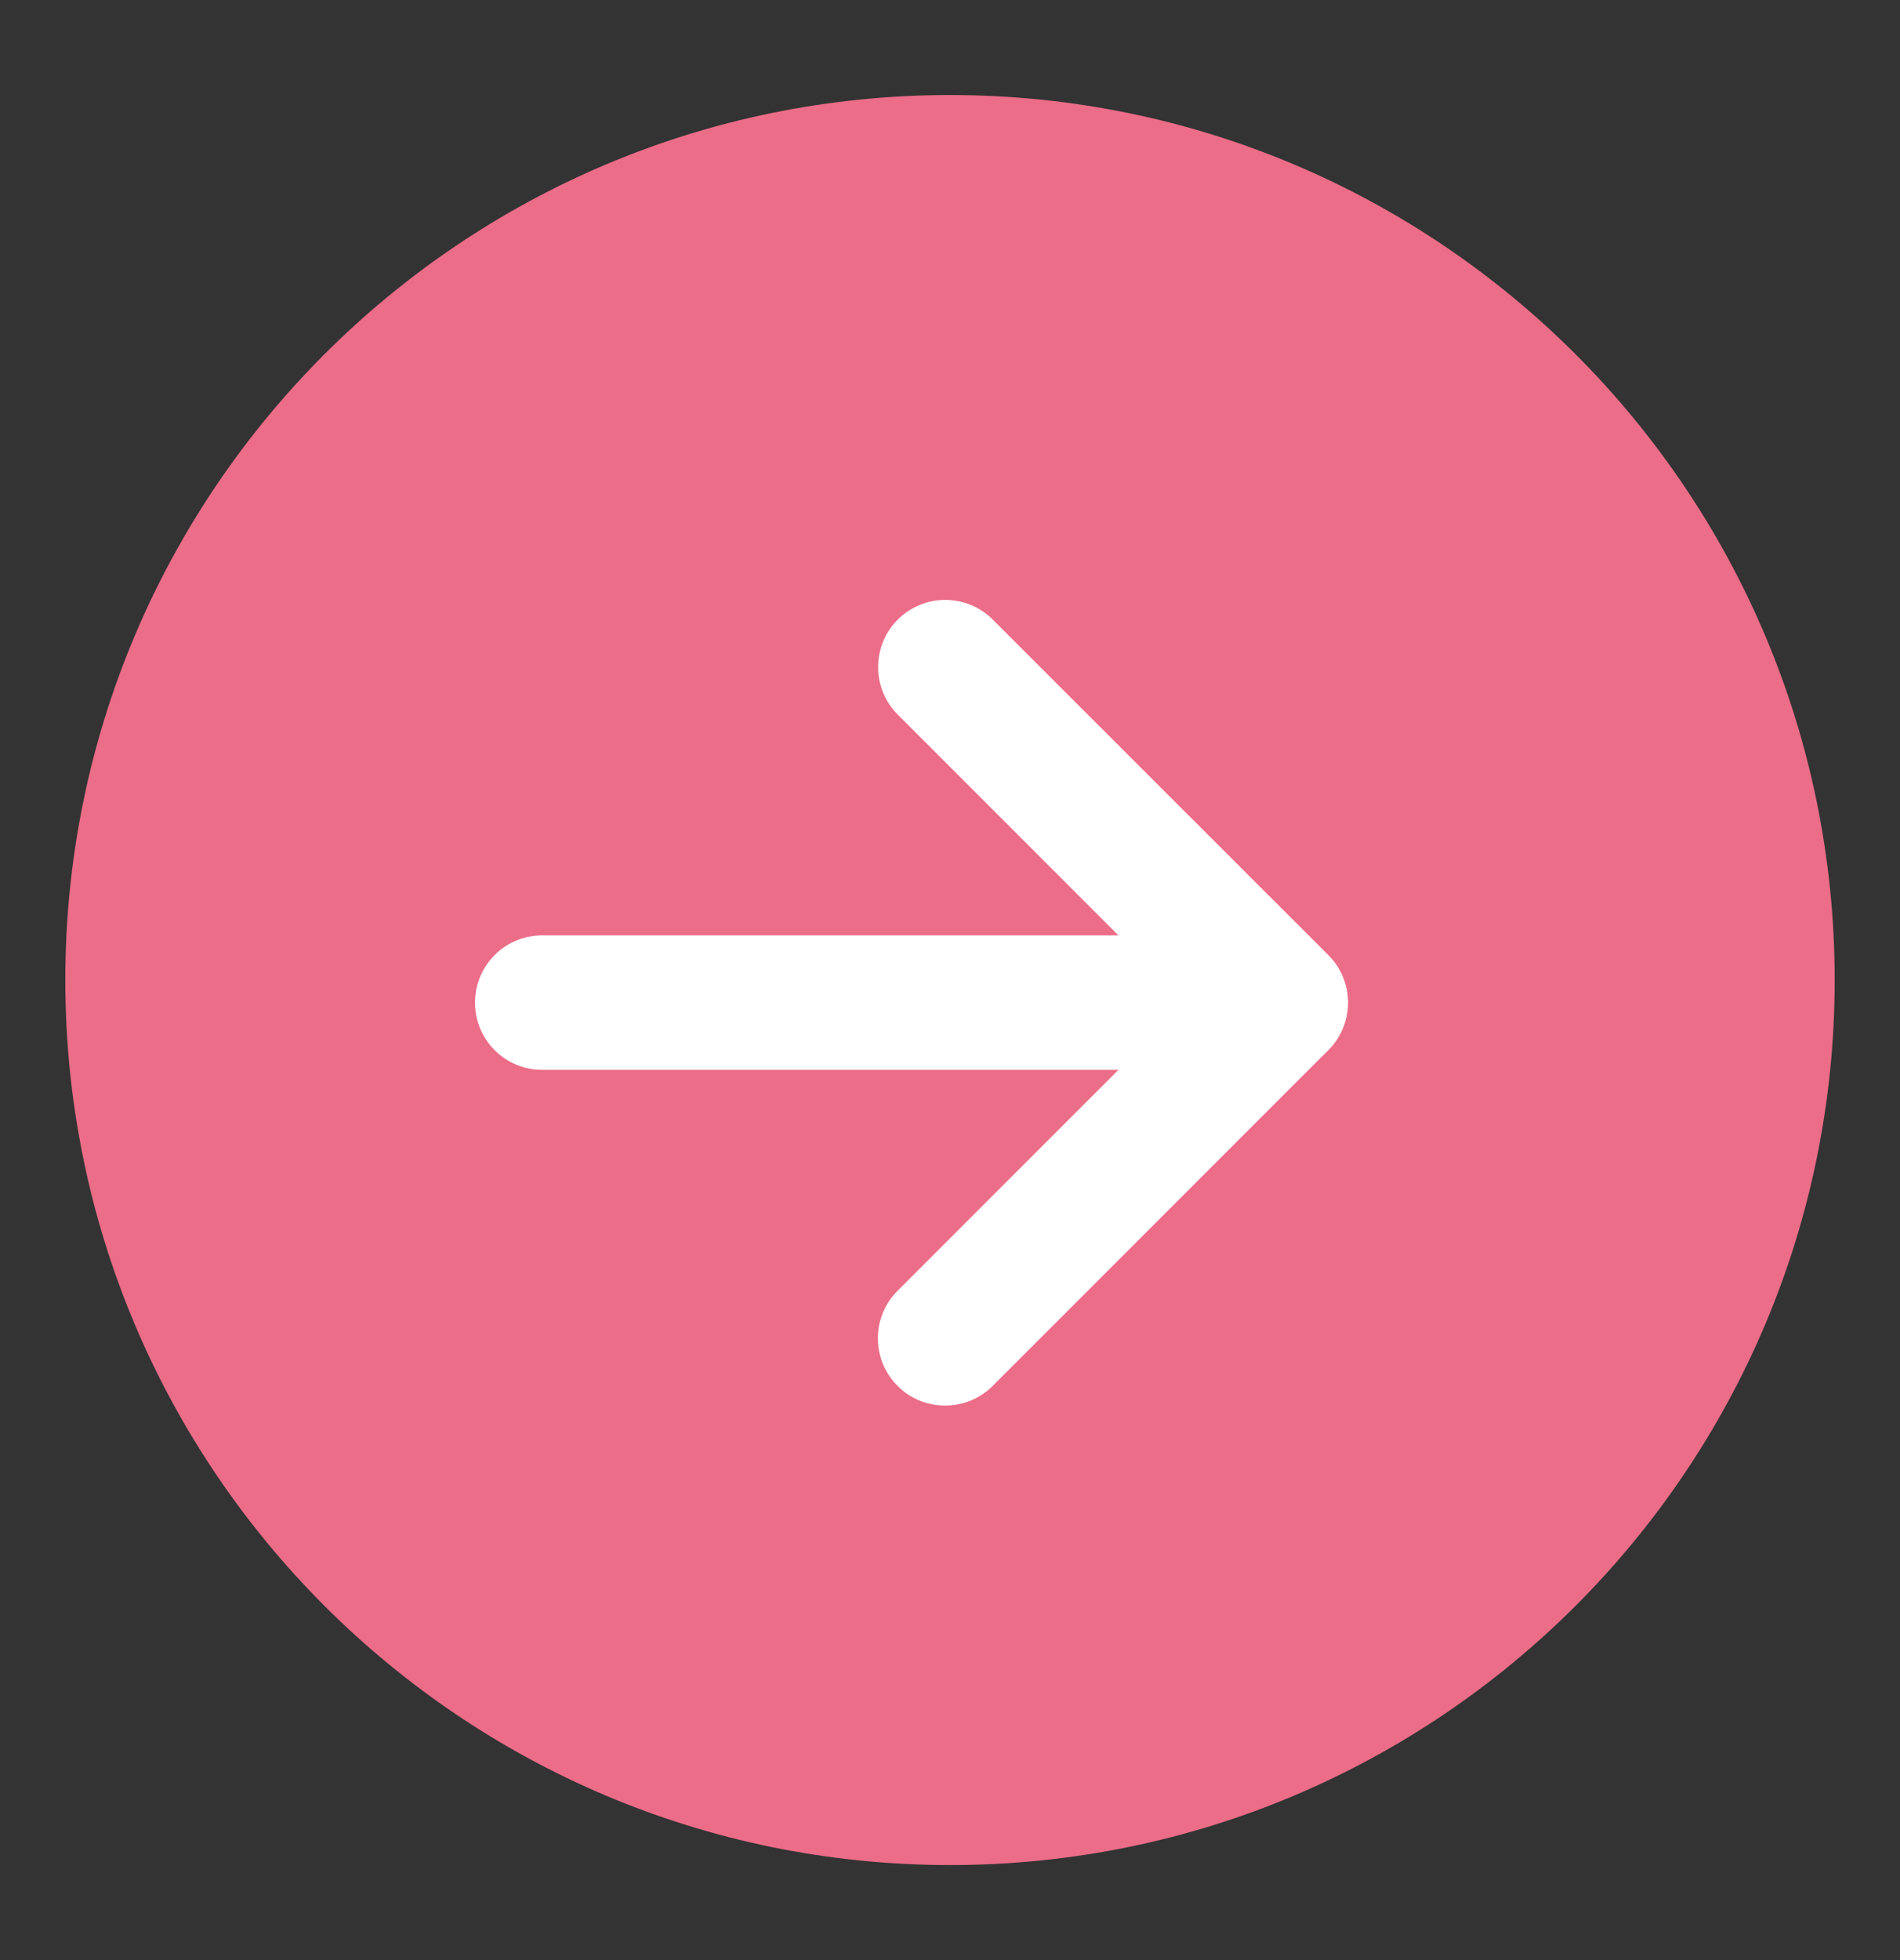
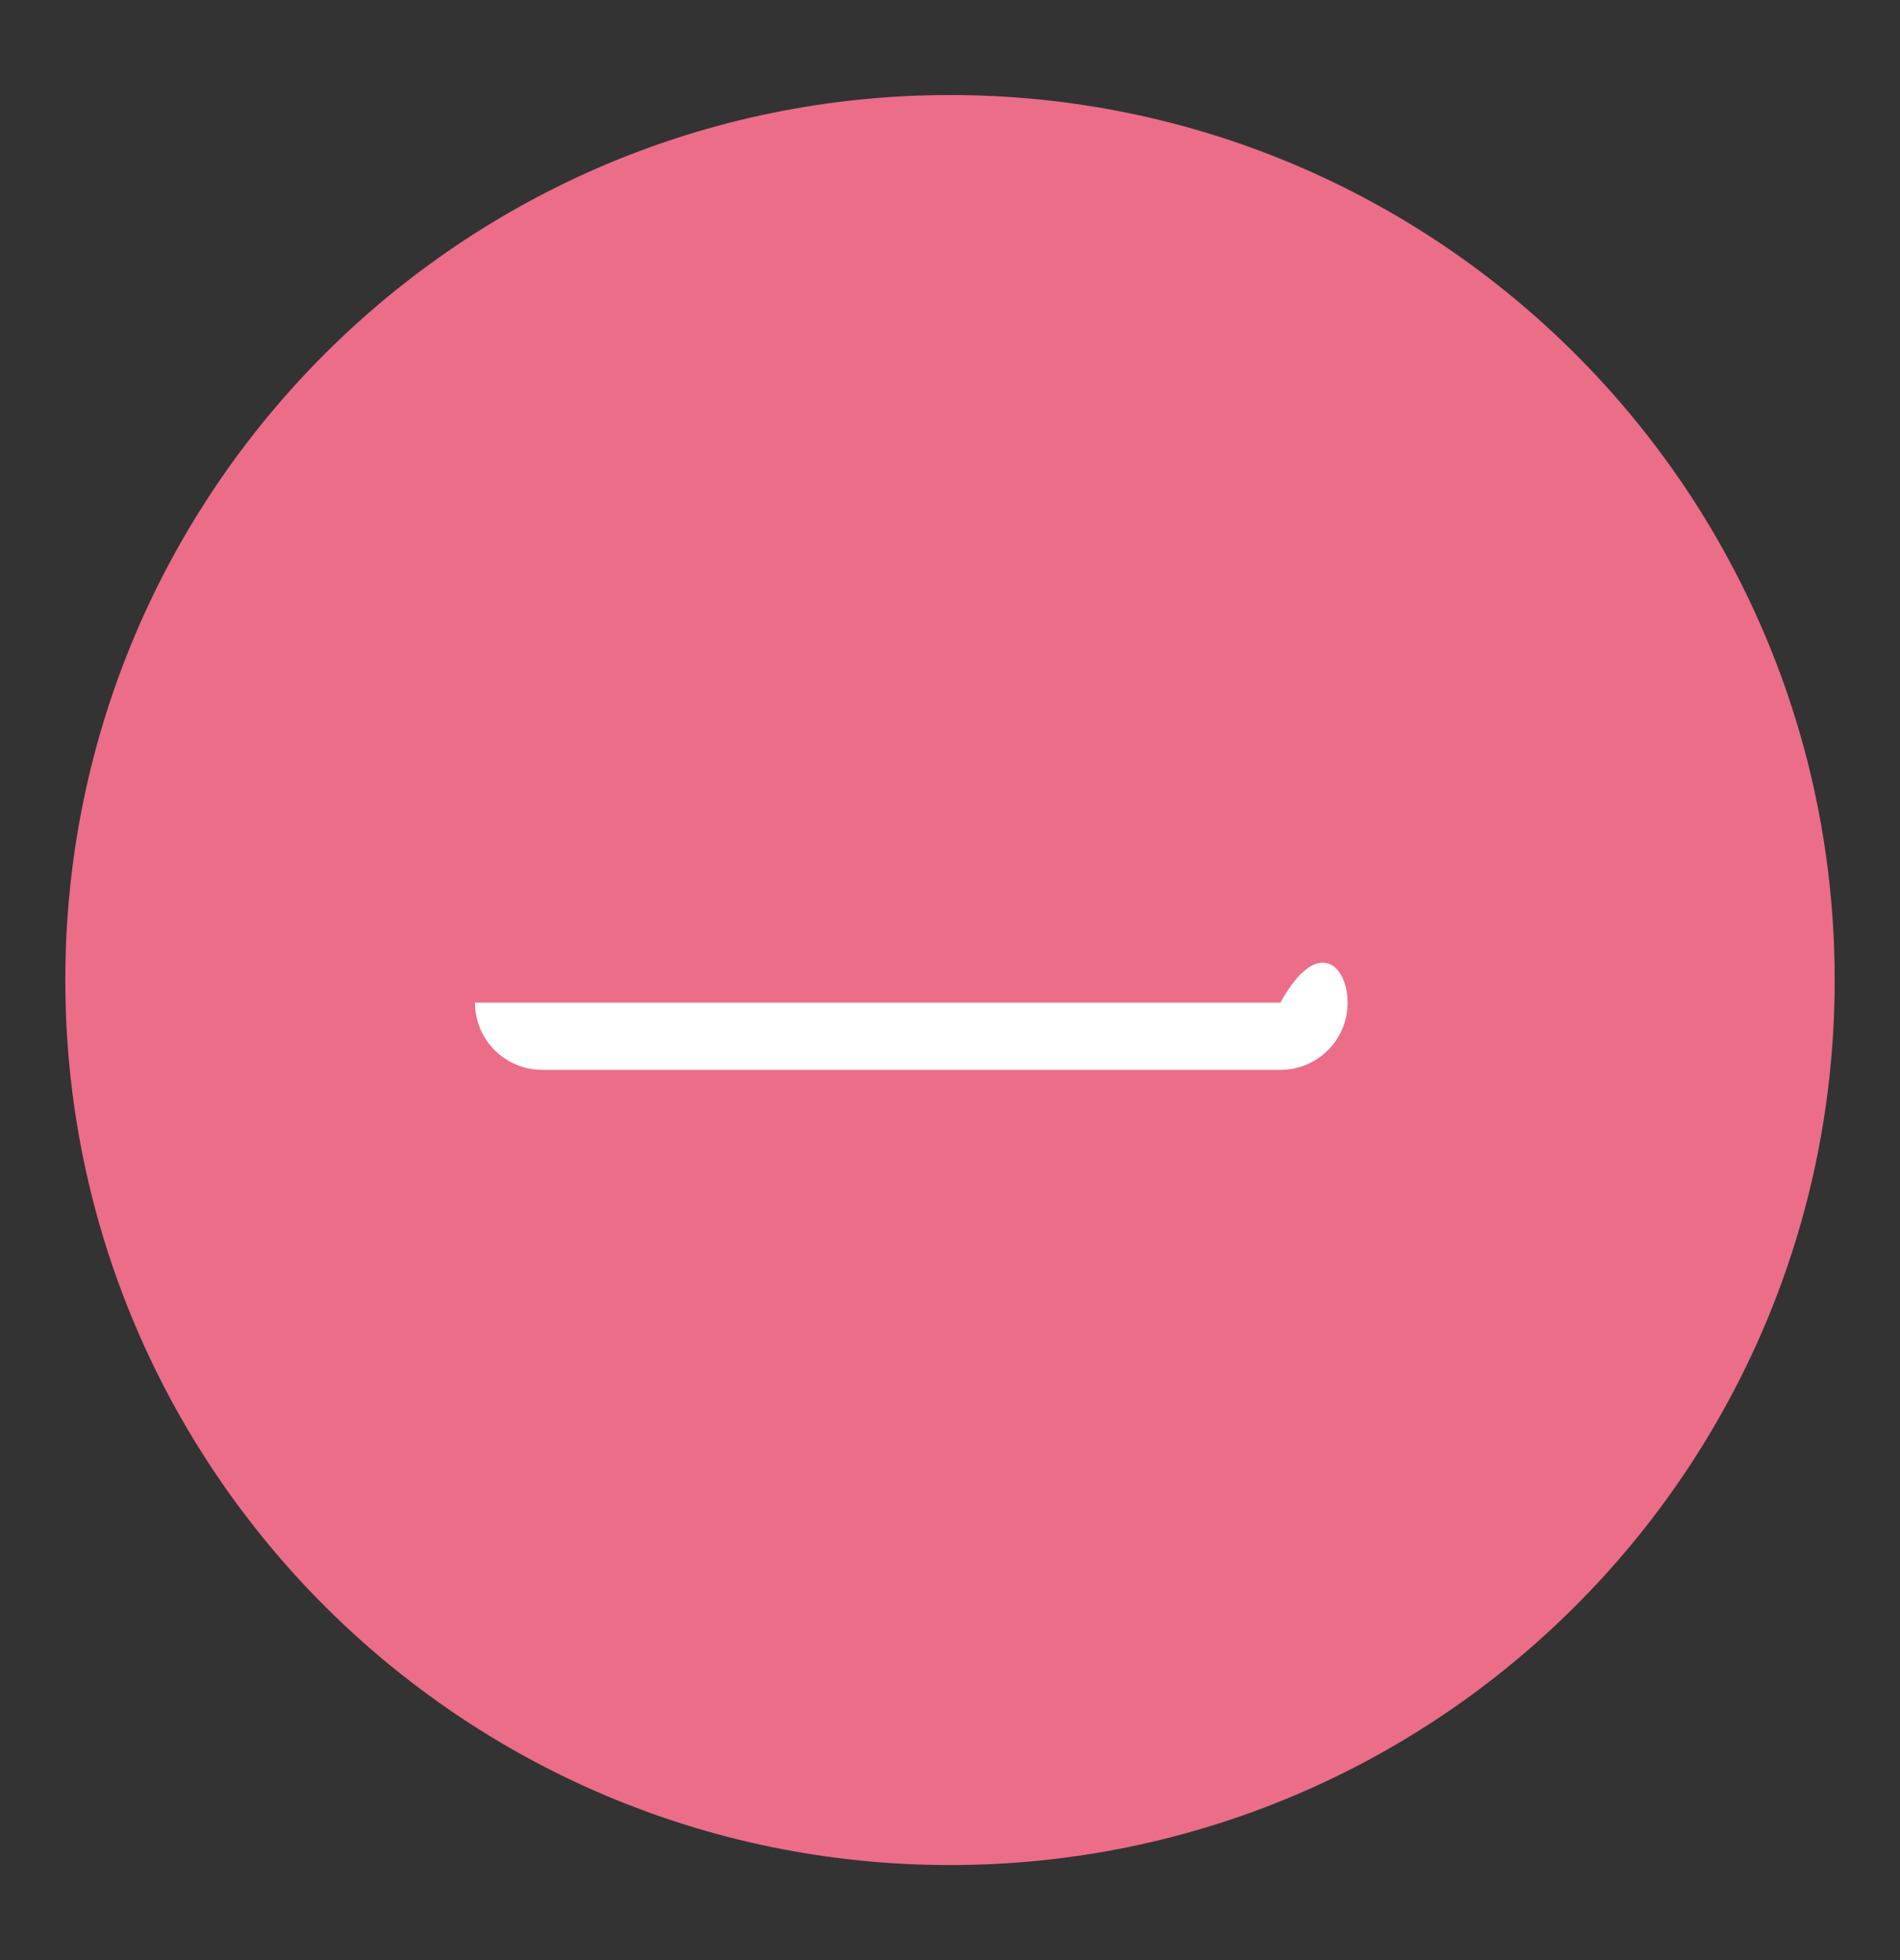
<svg xmlns="http://www.w3.org/2000/svg" width="32" height="33" viewBox="0 0 32 33" fill="none">
  <rect x="0" y="0" width="32" height="33" fill="#333333" stroke="none" />
  <path d="M16 30.9C23.953 30.9 30.4 24.453 30.4 16.5C30.4 8.547 23.953 2.1 16 2.1C8.047 2.1 1.6 8.547 1.6 16.5C1.6 24.453 8.047 30.9 16 30.9Z" fill="#EC6D88" stroke="#EC6D88" stroke-miterlimit="10" />
-   <path d="M15.916 23.664C15.626 23.664 15.335 23.555 15.116 23.332C14.675 22.89 14.675 22.174 15.116 21.732L19.969 16.88L15.12 12.031C14.679 11.59 14.679 10.873 15.12 10.431C15.562 9.99 16.278 9.99 16.72 10.431L22.372 16.08C22.584 16.291 22.704 16.582 22.704 16.88C22.704 17.178 22.584 17.468 22.372 17.68L16.72 23.332C16.497 23.555 16.21 23.664 15.92 23.664H15.916Z" fill="white" />
-   <path d="M21.565 18.012H9.132C8.506 18.012 8 17.506 8 16.88C8 16.253 8.506 15.748 9.132 15.748H21.565C22.191 15.748 22.697 16.253 22.697 16.88C22.697 17.506 22.191 18.012 21.565 18.012Z" fill="white" />
+   <path d="M21.565 18.012H9.132C8.506 18.012 8 17.506 8 16.88H21.565C22.191 15.748 22.697 16.253 22.697 16.88C22.697 17.506 22.191 18.012 21.565 18.012Z" fill="white" />
</svg>